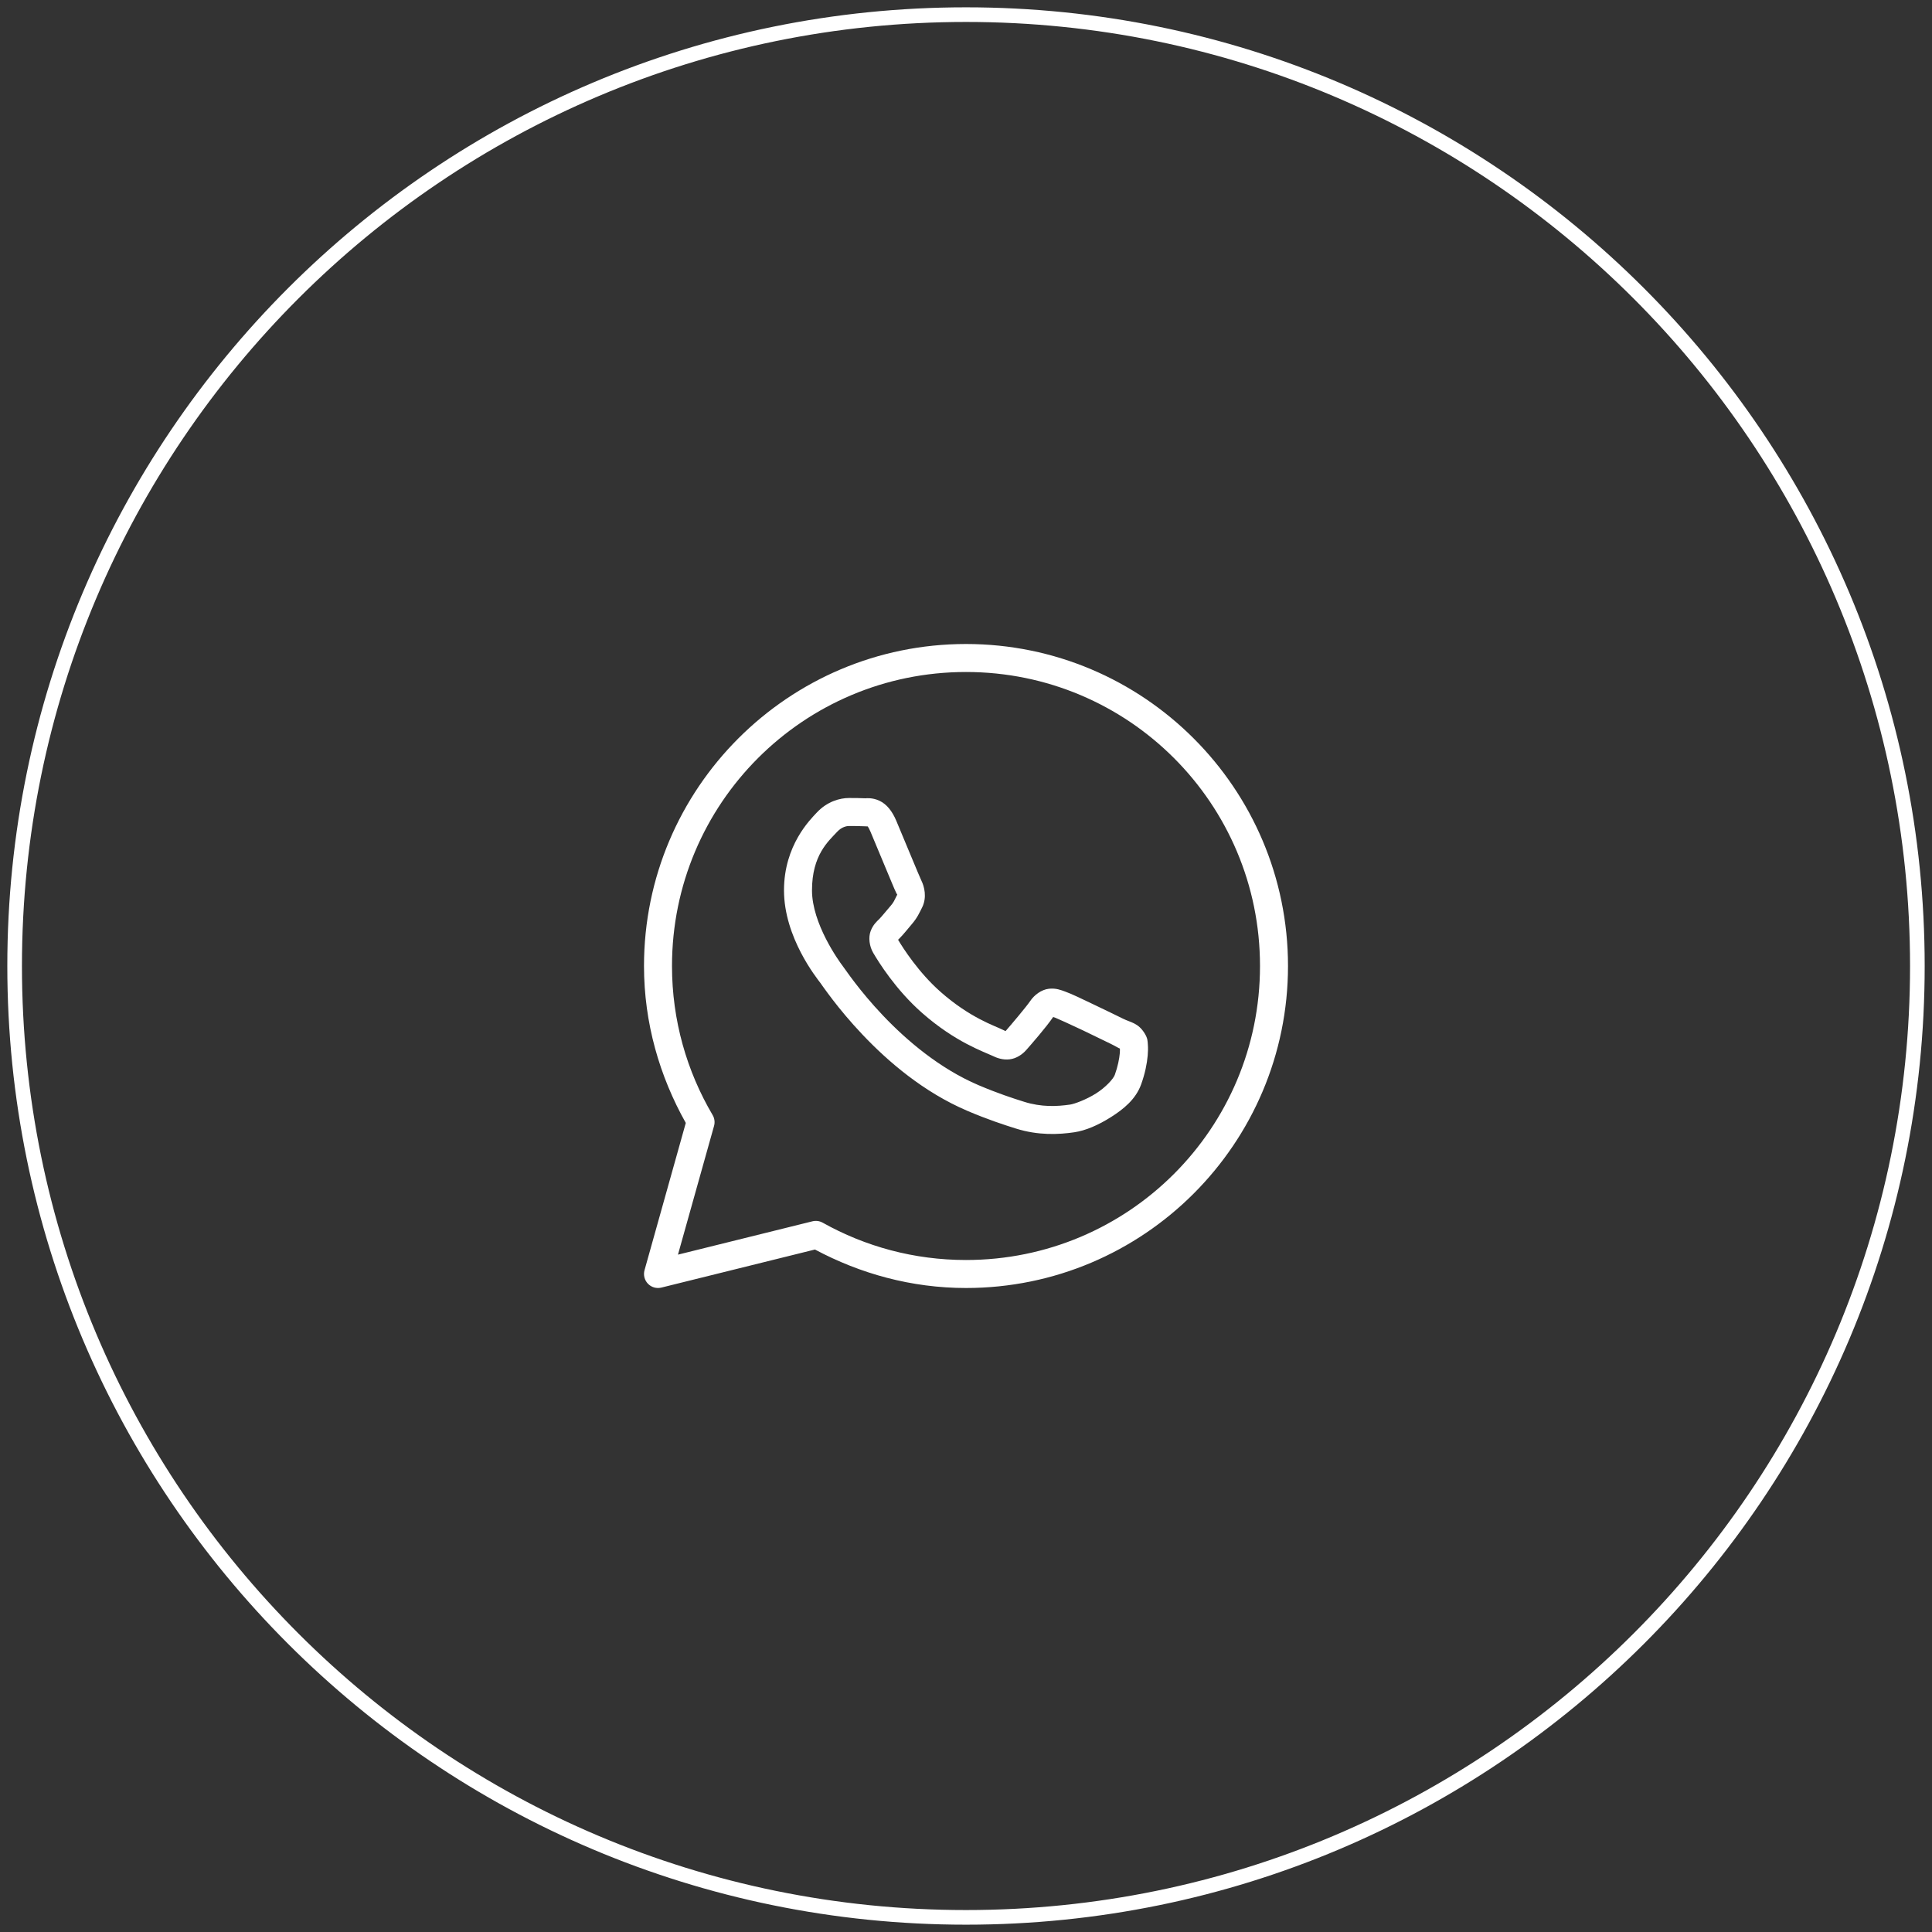
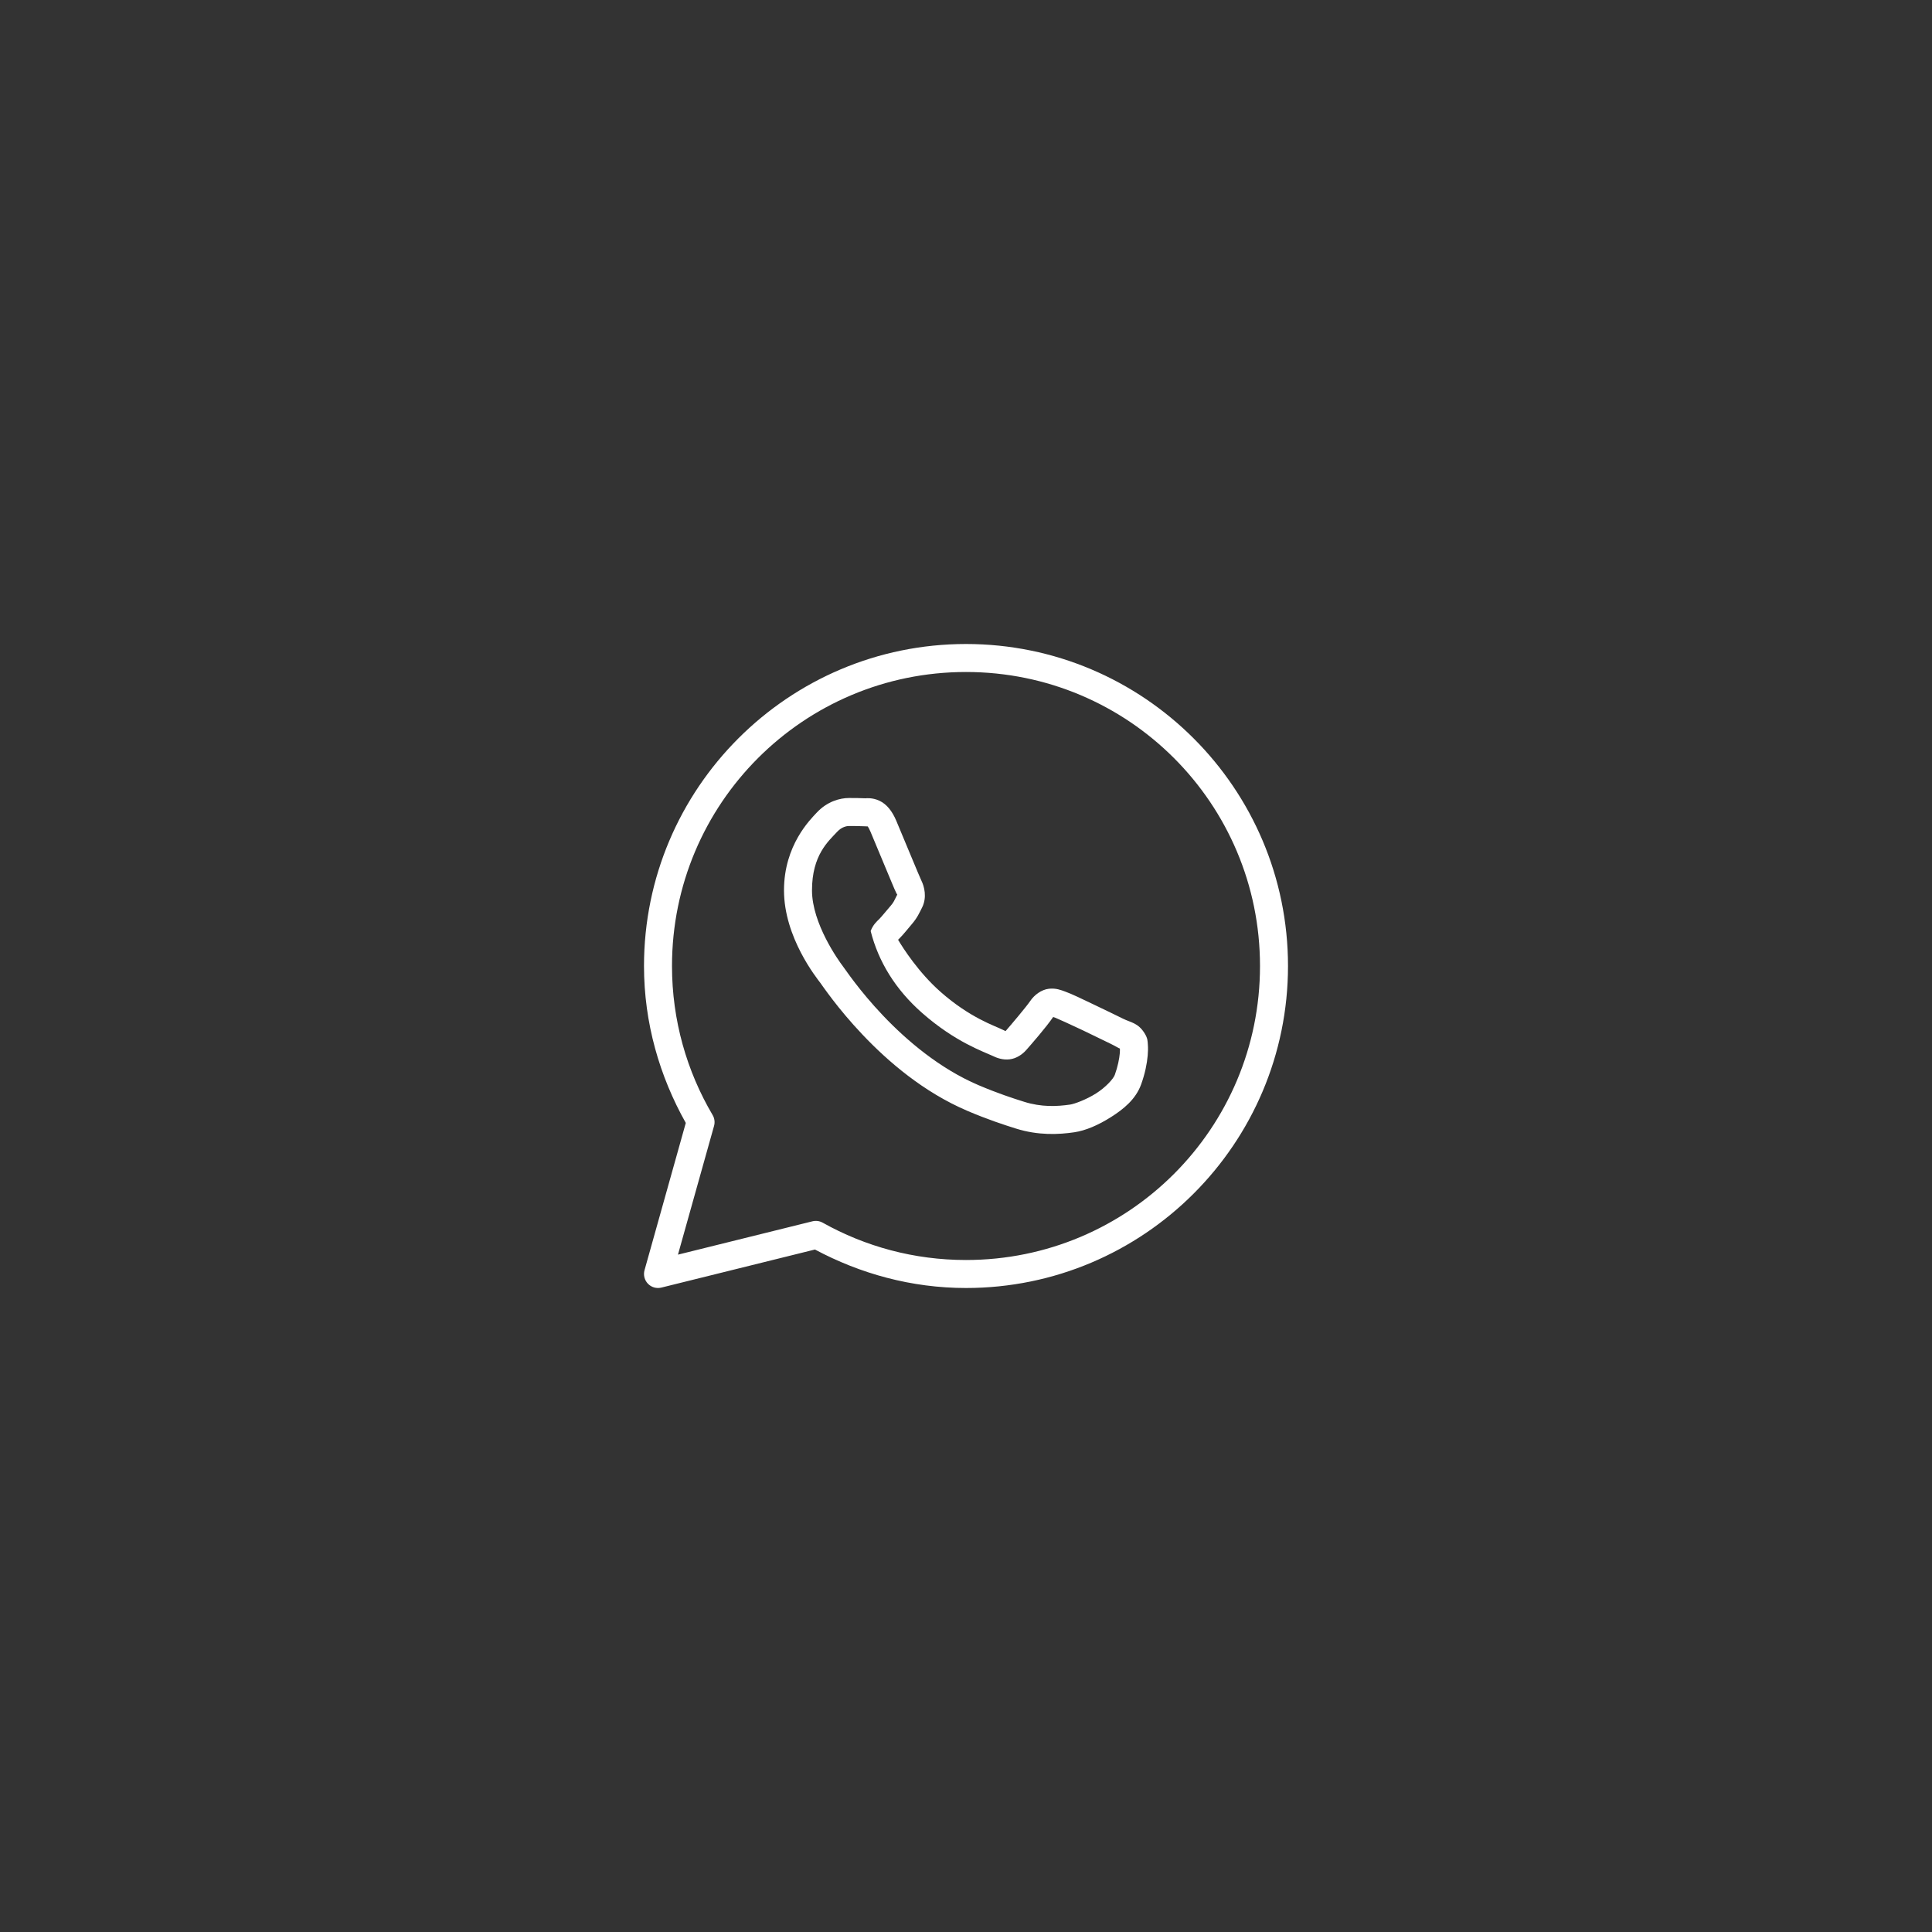
<svg xmlns="http://www.w3.org/2000/svg" width="132" height="132" viewBox="0 0 132 132" fill="none">
  <rect x="0" y="0" width="132" height="132" fill="#333333" stroke="none" />
-   <path d="M66 44C53.861 44 44 53.861 44 66C44 69.902 45.07 73.543 46.855 76.722L44.035 86.786C43.99 86.947 43.988 87.117 44.03 87.279C44.071 87.441 44.154 87.589 44.27 87.709C44.387 87.829 44.532 87.917 44.693 87.963C44.854 88.009 45.024 88.012 45.186 87.972L55.68 85.371C58.764 87.018 62.263 88 66 88C78.139 88 88 78.139 88 66C88 53.861 78.139 44 66 44ZM66 45.913C77.105 45.913 86.087 54.895 86.087 66C86.087 77.105 77.105 86.087 66 86.087C62.44 86.087 59.105 85.159 56.207 83.537C55.995 83.418 55.746 83.385 55.51 83.443L46.32 85.721L48.785 76.929C48.82 76.805 48.83 76.675 48.813 76.547C48.797 76.418 48.755 76.295 48.689 76.184C46.928 73.197 45.913 69.721 45.913 66C45.913 54.895 54.895 45.913 66 45.913ZM58.006 54.522C57.393 54.522 56.517 54.75 55.798 55.525C55.366 55.99 53.565 57.745 53.565 60.829C53.565 64.044 55.795 66.819 56.065 67.175H56.067V67.177C56.041 67.143 56.409 67.676 56.9 68.315C57.391 68.953 58.078 69.792 58.94 70.7C60.665 72.517 63.09 74.616 66.101 75.9C67.487 76.49 68.581 76.846 69.409 77.106C70.945 77.589 72.344 77.515 73.394 77.361C74.181 77.245 75.046 76.867 75.901 76.326C76.757 75.784 77.596 75.111 77.966 74.088C78.231 73.354 78.365 72.676 78.414 72.118C78.439 71.84 78.442 71.593 78.424 71.365C78.405 71.138 78.425 70.963 78.213 70.615C77.767 69.883 77.263 69.864 76.737 69.604C76.444 69.459 75.612 69.053 74.777 68.655C73.943 68.257 73.221 67.905 72.776 67.747C72.495 67.646 72.152 67.5 71.657 67.556C71.162 67.612 70.673 67.969 70.388 68.391C70.119 68.791 69.032 70.073 68.701 70.45C68.697 70.447 68.726 70.461 68.595 70.396C68.185 70.193 67.685 70.021 66.943 69.63C66.202 69.239 65.275 68.662 64.261 67.767V67.766C62.751 66.436 61.693 64.767 61.359 64.207C61.382 64.18 61.357 64.212 61.404 64.165L61.406 64.164C61.747 63.828 62.049 63.426 62.305 63.132C62.667 62.715 62.827 62.347 63 62.004C63.345 61.319 63.153 60.566 62.953 60.169V60.167C62.967 60.195 62.845 59.926 62.714 59.616C62.582 59.306 62.415 58.903 62.236 58.473C61.877 57.614 61.478 56.65 61.24 56.085V56.084C60.96 55.419 60.581 54.94 60.085 54.709C59.59 54.477 59.152 54.543 59.134 54.542H59.133C58.779 54.526 58.391 54.522 58.006 54.522ZM58.006 56.435C58.375 56.435 58.738 56.439 59.043 56.453C59.356 56.469 59.337 56.47 59.276 56.442C59.215 56.414 59.298 56.404 59.476 56.827C59.709 57.38 60.111 58.347 60.47 59.209C60.65 59.64 60.818 60.044 60.952 60.362C61.086 60.679 61.159 60.856 61.243 61.025V61.027L61.245 61.029C61.328 61.192 61.321 61.087 61.292 61.145C61.09 61.545 61.063 61.644 60.859 61.879C60.548 62.237 60.231 62.636 60.063 62.802C59.916 62.946 59.651 63.171 59.486 63.611C59.32 64.051 59.397 64.656 59.663 65.107C60.017 65.708 61.183 67.606 62.996 69.202C64.137 70.208 65.201 70.874 66.05 71.323C66.9 71.771 67.592 72.032 67.747 72.109C68.114 72.291 68.516 72.432 68.984 72.376C69.451 72.32 69.854 72.037 70.11 71.747L70.112 71.745C70.453 71.358 71.467 70.2 71.954 69.486C71.975 69.493 71.968 69.488 72.13 69.546V69.548H72.132C72.205 69.574 73.13 69.988 73.955 70.381C74.779 70.774 75.616 71.182 75.888 71.317C76.281 71.511 76.466 71.638 76.514 71.638C76.517 71.722 76.521 71.814 76.509 71.952C76.475 72.336 76.372 72.868 76.167 73.437C76.066 73.716 75.541 74.291 74.88 74.71C74.218 75.128 73.412 75.424 73.114 75.468C72.217 75.6 71.153 75.648 69.983 75.281C69.172 75.027 68.161 74.697 66.852 74.14C64.197 73.007 61.94 71.081 60.328 69.383C59.522 68.535 58.876 67.745 58.417 67.147C57.958 66.551 57.758 66.24 57.591 66.021L57.589 66.019C57.293 65.627 55.478 63.103 55.478 60.829C55.478 58.422 56.596 57.479 57.201 56.827C57.518 56.485 57.865 56.435 58.006 56.435Z" fill="white" />
-   <path d="M66 131C101.898 131 131 101.898 131 66C131 30.102 101.898 1 66 1C30.102 1 1 30.102 1 66C1 101.898 30.102 131 66 131Z" stroke="white" />
+   <path d="M66 44C53.861 44 44 53.861 44 66C44 69.902 45.07 73.543 46.855 76.722L44.035 86.786C43.99 86.947 43.988 87.117 44.03 87.279C44.071 87.441 44.154 87.589 44.27 87.709C44.387 87.829 44.532 87.917 44.693 87.963C44.854 88.009 45.024 88.012 45.186 87.972L55.68 85.371C58.764 87.018 62.263 88 66 88C78.139 88 88 78.139 88 66C88 53.861 78.139 44 66 44ZM66 45.913C77.105 45.913 86.087 54.895 86.087 66C86.087 77.105 77.105 86.087 66 86.087C62.44 86.087 59.105 85.159 56.207 83.537C55.995 83.418 55.746 83.385 55.51 83.443L46.32 85.721L48.785 76.929C48.82 76.805 48.83 76.675 48.813 76.547C48.797 76.418 48.755 76.295 48.689 76.184C46.928 73.197 45.913 69.721 45.913 66C45.913 54.895 54.895 45.913 66 45.913ZM58.006 54.522C57.393 54.522 56.517 54.75 55.798 55.525C55.366 55.99 53.565 57.745 53.565 60.829C53.565 64.044 55.795 66.819 56.065 67.175H56.067V67.177C56.041 67.143 56.409 67.676 56.9 68.315C57.391 68.953 58.078 69.792 58.94 70.7C60.665 72.517 63.09 74.616 66.101 75.9C67.487 76.49 68.581 76.846 69.409 77.106C70.945 77.589 72.344 77.515 73.394 77.361C74.181 77.245 75.046 76.867 75.901 76.326C76.757 75.784 77.596 75.111 77.966 74.088C78.231 73.354 78.365 72.676 78.414 72.118C78.439 71.84 78.442 71.593 78.424 71.365C78.405 71.138 78.425 70.963 78.213 70.615C77.767 69.883 77.263 69.864 76.737 69.604C76.444 69.459 75.612 69.053 74.777 68.655C73.943 68.257 73.221 67.905 72.776 67.747C72.495 67.646 72.152 67.5 71.657 67.556C71.162 67.612 70.673 67.969 70.388 68.391C70.119 68.791 69.032 70.073 68.701 70.45C68.697 70.447 68.726 70.461 68.595 70.396C68.185 70.193 67.685 70.021 66.943 69.63C66.202 69.239 65.275 68.662 64.261 67.767V67.766C62.751 66.436 61.693 64.767 61.359 64.207C61.382 64.18 61.357 64.212 61.404 64.165L61.406 64.164C61.747 63.828 62.049 63.426 62.305 63.132C62.667 62.715 62.827 62.347 63 62.004C63.345 61.319 63.153 60.566 62.953 60.169V60.167C62.967 60.195 62.845 59.926 62.714 59.616C62.582 59.306 62.415 58.903 62.236 58.473C61.877 57.614 61.478 56.65 61.24 56.085V56.084C60.96 55.419 60.581 54.94 60.085 54.709C59.59 54.477 59.152 54.543 59.134 54.542H59.133C58.779 54.526 58.391 54.522 58.006 54.522ZM58.006 56.435C58.375 56.435 58.738 56.439 59.043 56.453C59.356 56.469 59.337 56.47 59.276 56.442C59.215 56.414 59.298 56.404 59.476 56.827C59.709 57.38 60.111 58.347 60.47 59.209C60.65 59.64 60.818 60.044 60.952 60.362C61.086 60.679 61.159 60.856 61.243 61.025V61.027L61.245 61.029C61.328 61.192 61.321 61.087 61.292 61.145C61.09 61.545 61.063 61.644 60.859 61.879C60.548 62.237 60.231 62.636 60.063 62.802C59.916 62.946 59.651 63.171 59.486 63.611C60.017 65.708 61.183 67.606 62.996 69.202C64.137 70.208 65.201 70.874 66.05 71.323C66.9 71.771 67.592 72.032 67.747 72.109C68.114 72.291 68.516 72.432 68.984 72.376C69.451 72.32 69.854 72.037 70.11 71.747L70.112 71.745C70.453 71.358 71.467 70.2 71.954 69.486C71.975 69.493 71.968 69.488 72.13 69.546V69.548H72.132C72.205 69.574 73.13 69.988 73.955 70.381C74.779 70.774 75.616 71.182 75.888 71.317C76.281 71.511 76.466 71.638 76.514 71.638C76.517 71.722 76.521 71.814 76.509 71.952C76.475 72.336 76.372 72.868 76.167 73.437C76.066 73.716 75.541 74.291 74.88 74.71C74.218 75.128 73.412 75.424 73.114 75.468C72.217 75.6 71.153 75.648 69.983 75.281C69.172 75.027 68.161 74.697 66.852 74.14C64.197 73.007 61.94 71.081 60.328 69.383C59.522 68.535 58.876 67.745 58.417 67.147C57.958 66.551 57.758 66.24 57.591 66.021L57.589 66.019C57.293 65.627 55.478 63.103 55.478 60.829C55.478 58.422 56.596 57.479 57.201 56.827C57.518 56.485 57.865 56.435 58.006 56.435Z" fill="white" />
</svg>